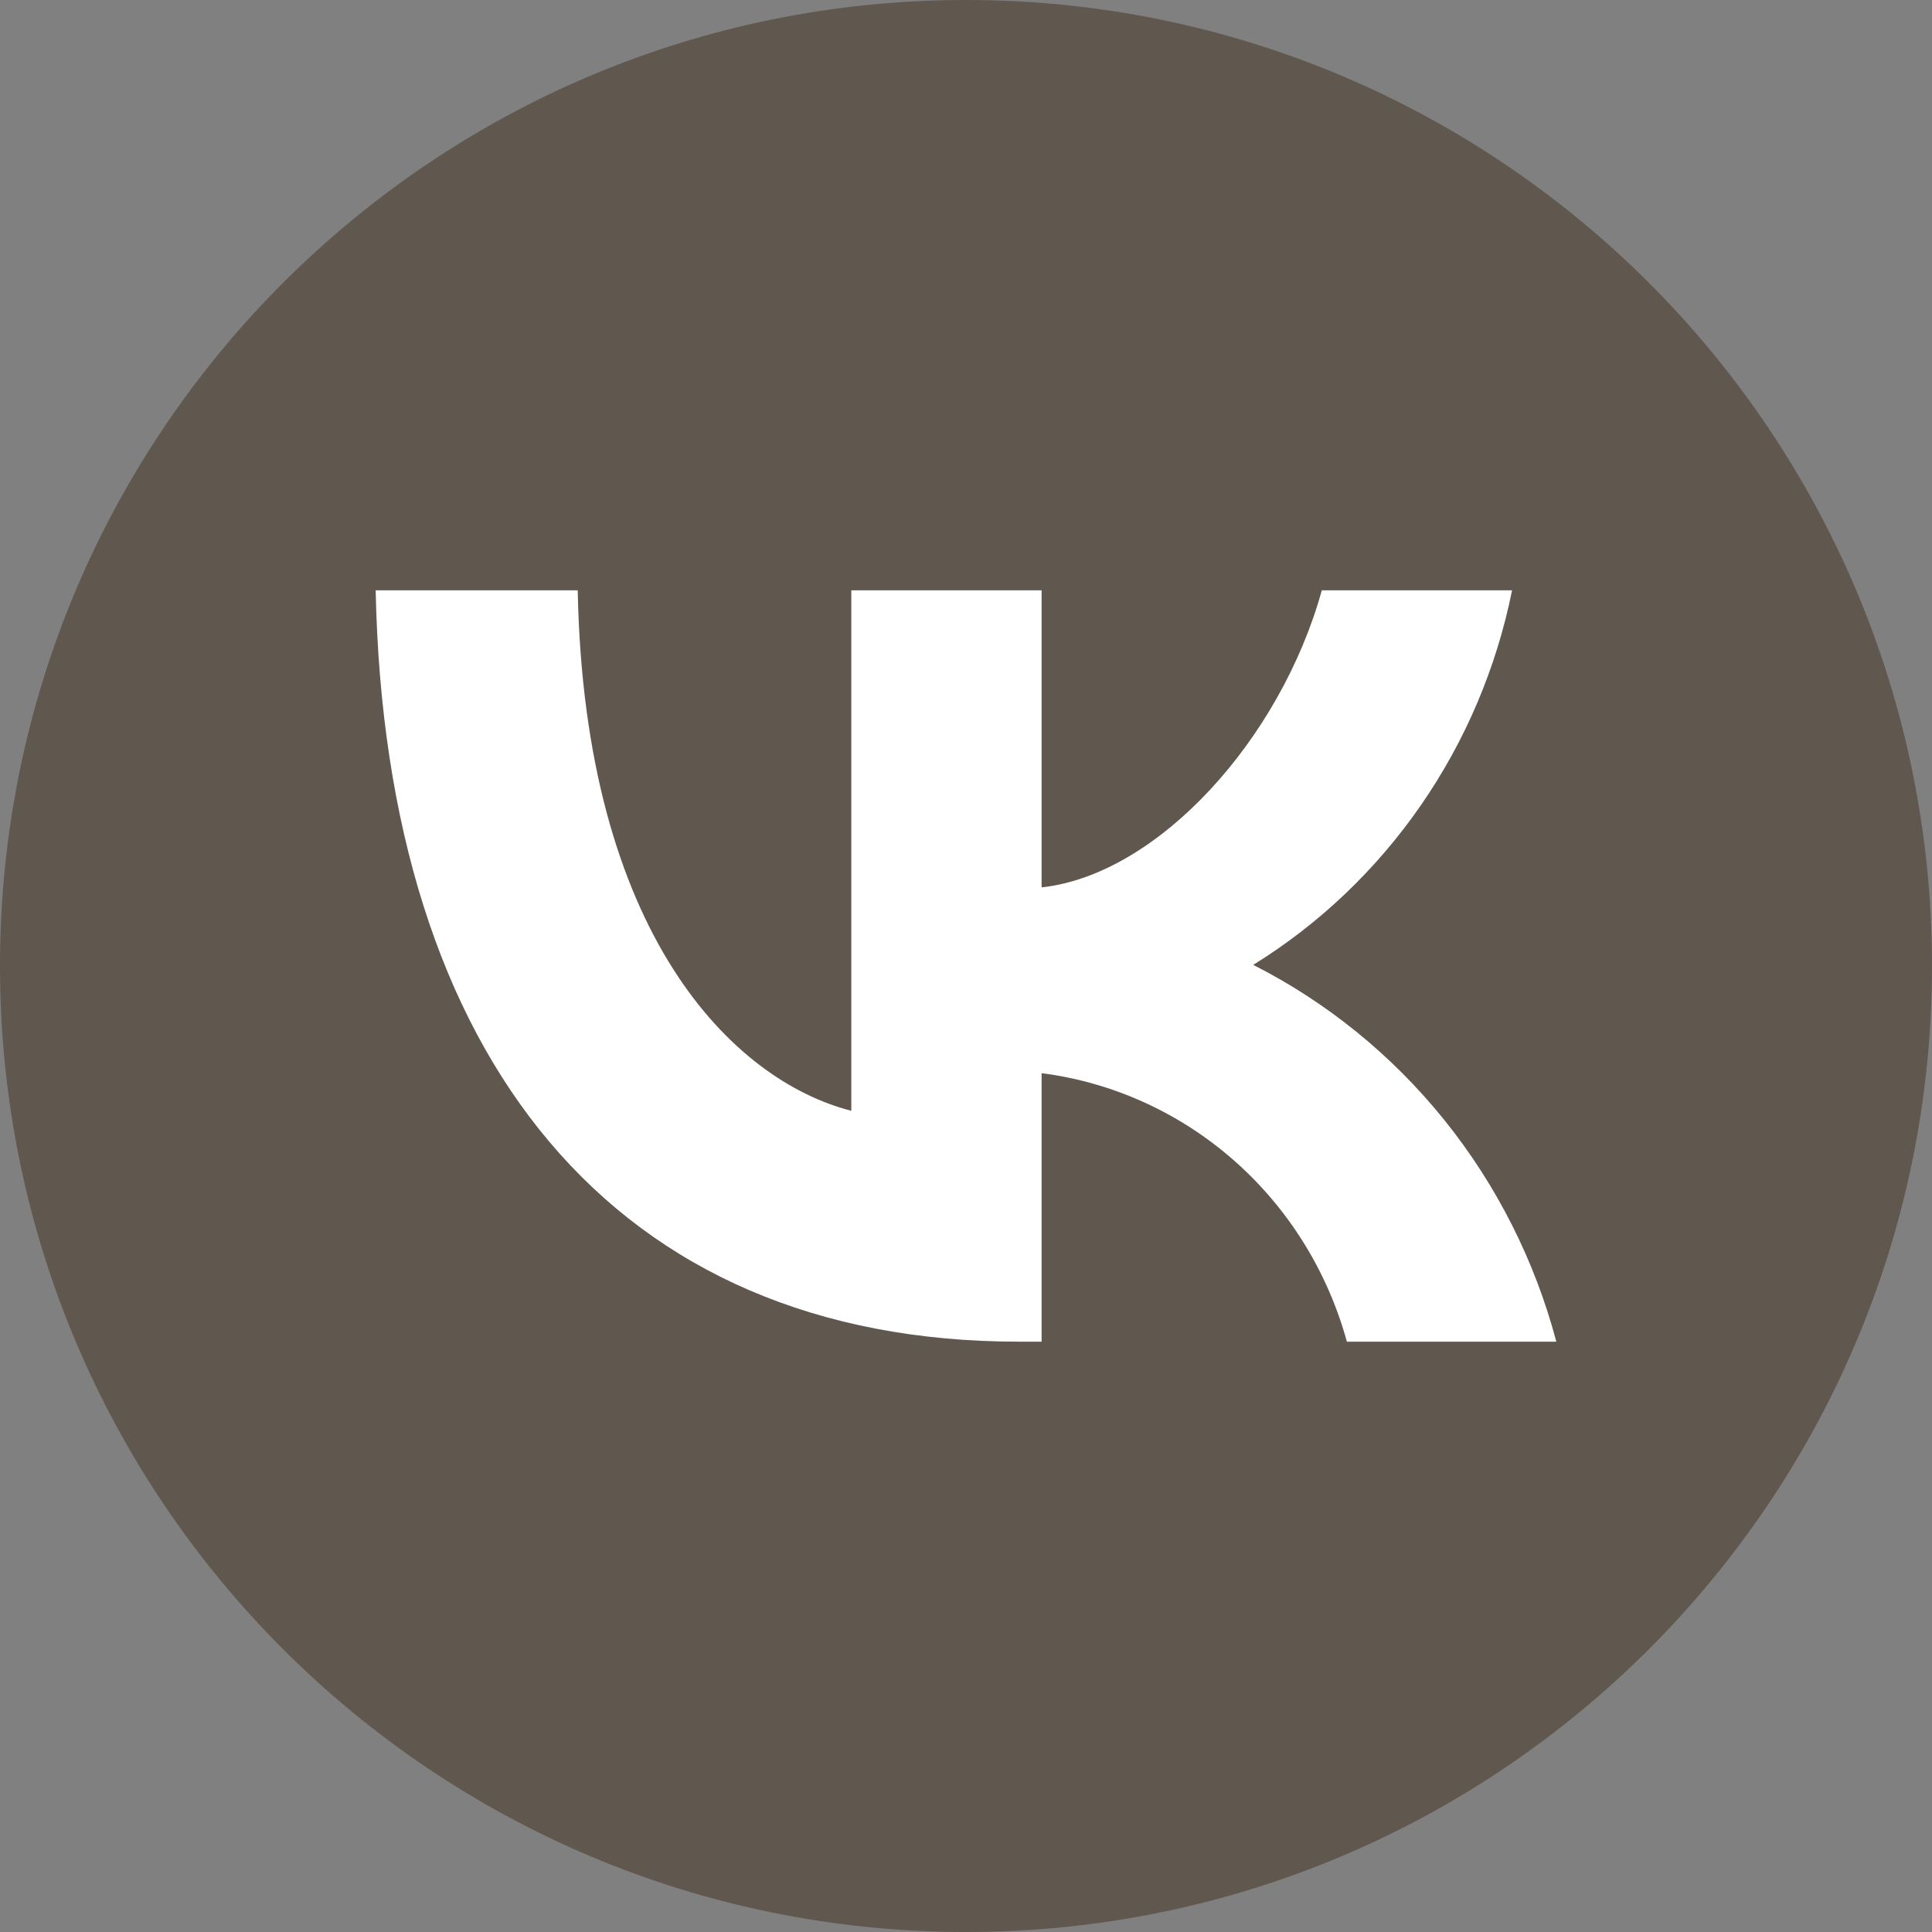
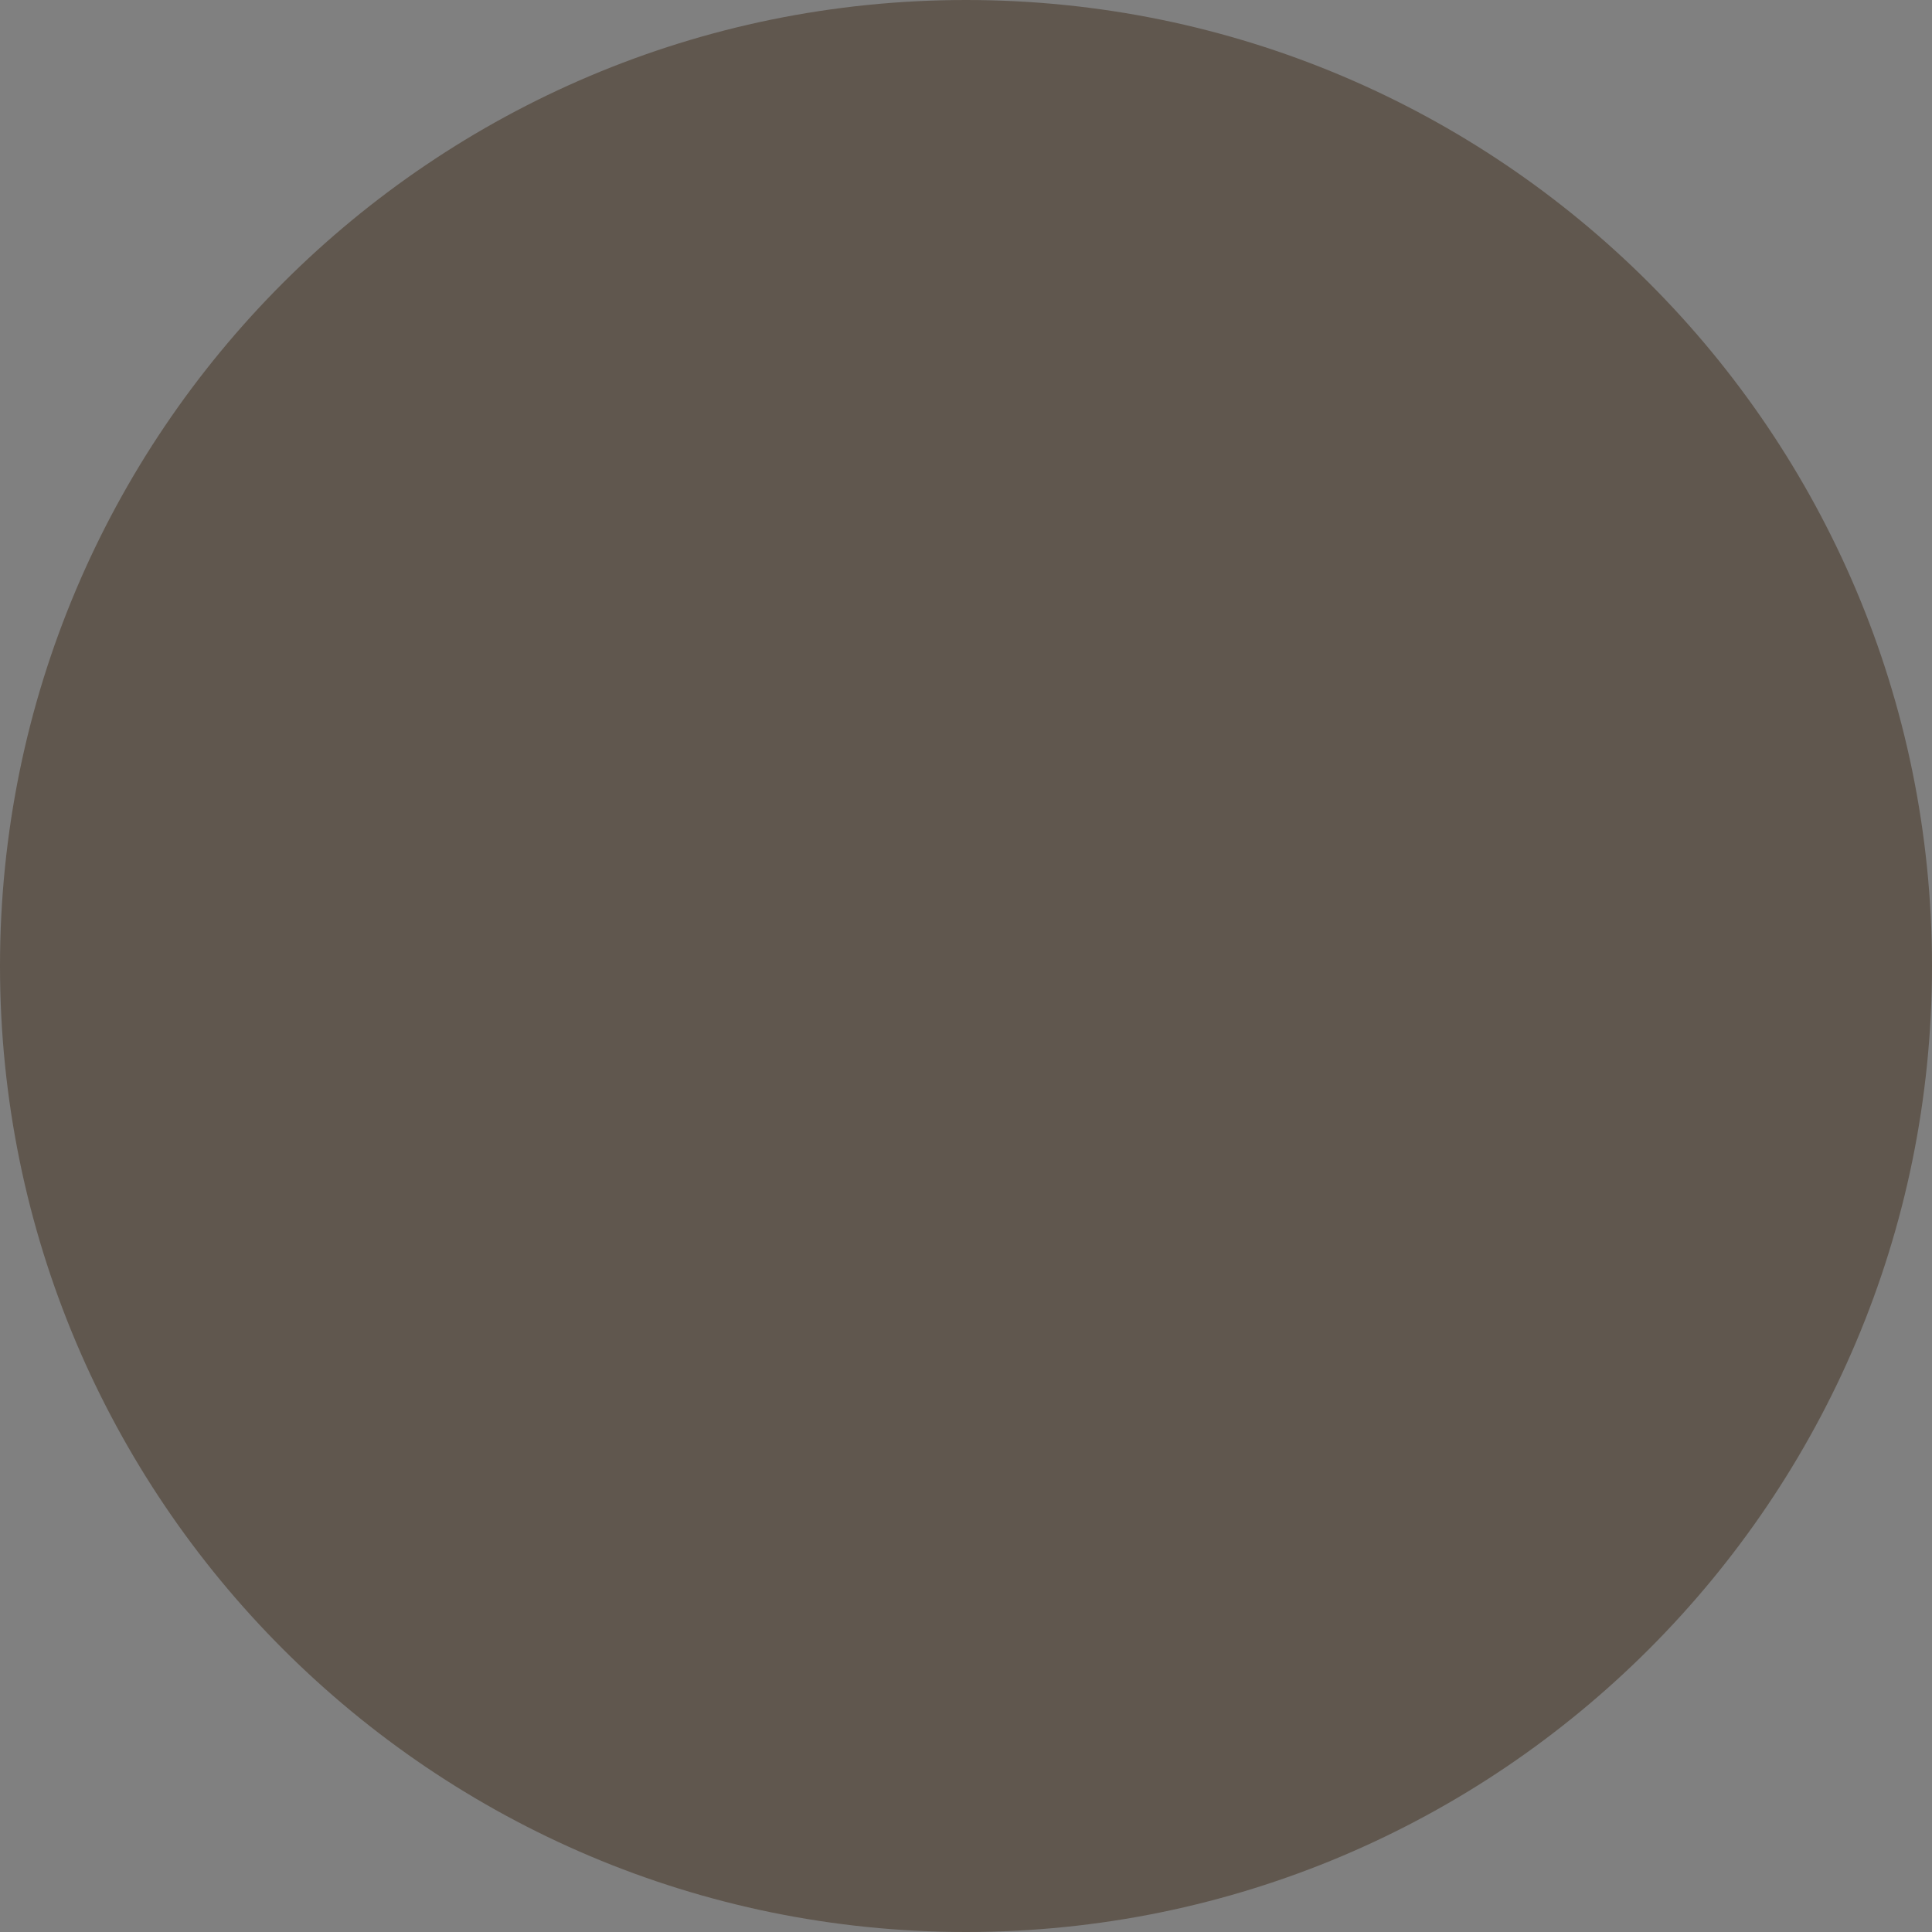
<svg xmlns="http://www.w3.org/2000/svg" width="36" height="36" viewBox="0 0 36 36" fill="none">
  <rect x="0" y="0" width="36" height="36" fill="#808080" stroke="none" />
  <path d="M0 18C0 8.059 8.059 0 18 0C27.941 0 36 8.059 36 18C36 27.941 27.941 36 18 36C8.059 36 0 27.941 0 18Z" fill="#60574E" />
-   <path d="M18.983 25C11.466 25 7.179 19.745 7 11H10.765C10.889 17.418 13.665 20.137 15.863 20.698V11H19.409V16.535C21.58 16.297 23.861 13.775 24.63 11H28.175C27.886 12.439 27.308 13.802 26.478 15.002C25.648 16.203 24.584 17.217 23.352 17.979C24.727 18.676 25.941 19.662 26.915 20.872C27.888 22.082 28.599 23.489 29 25H25.097C24.737 23.688 24.005 22.513 22.993 21.623C21.981 20.733 20.734 20.167 19.409 19.997V25H18.983Z" fill="white" />
</svg>